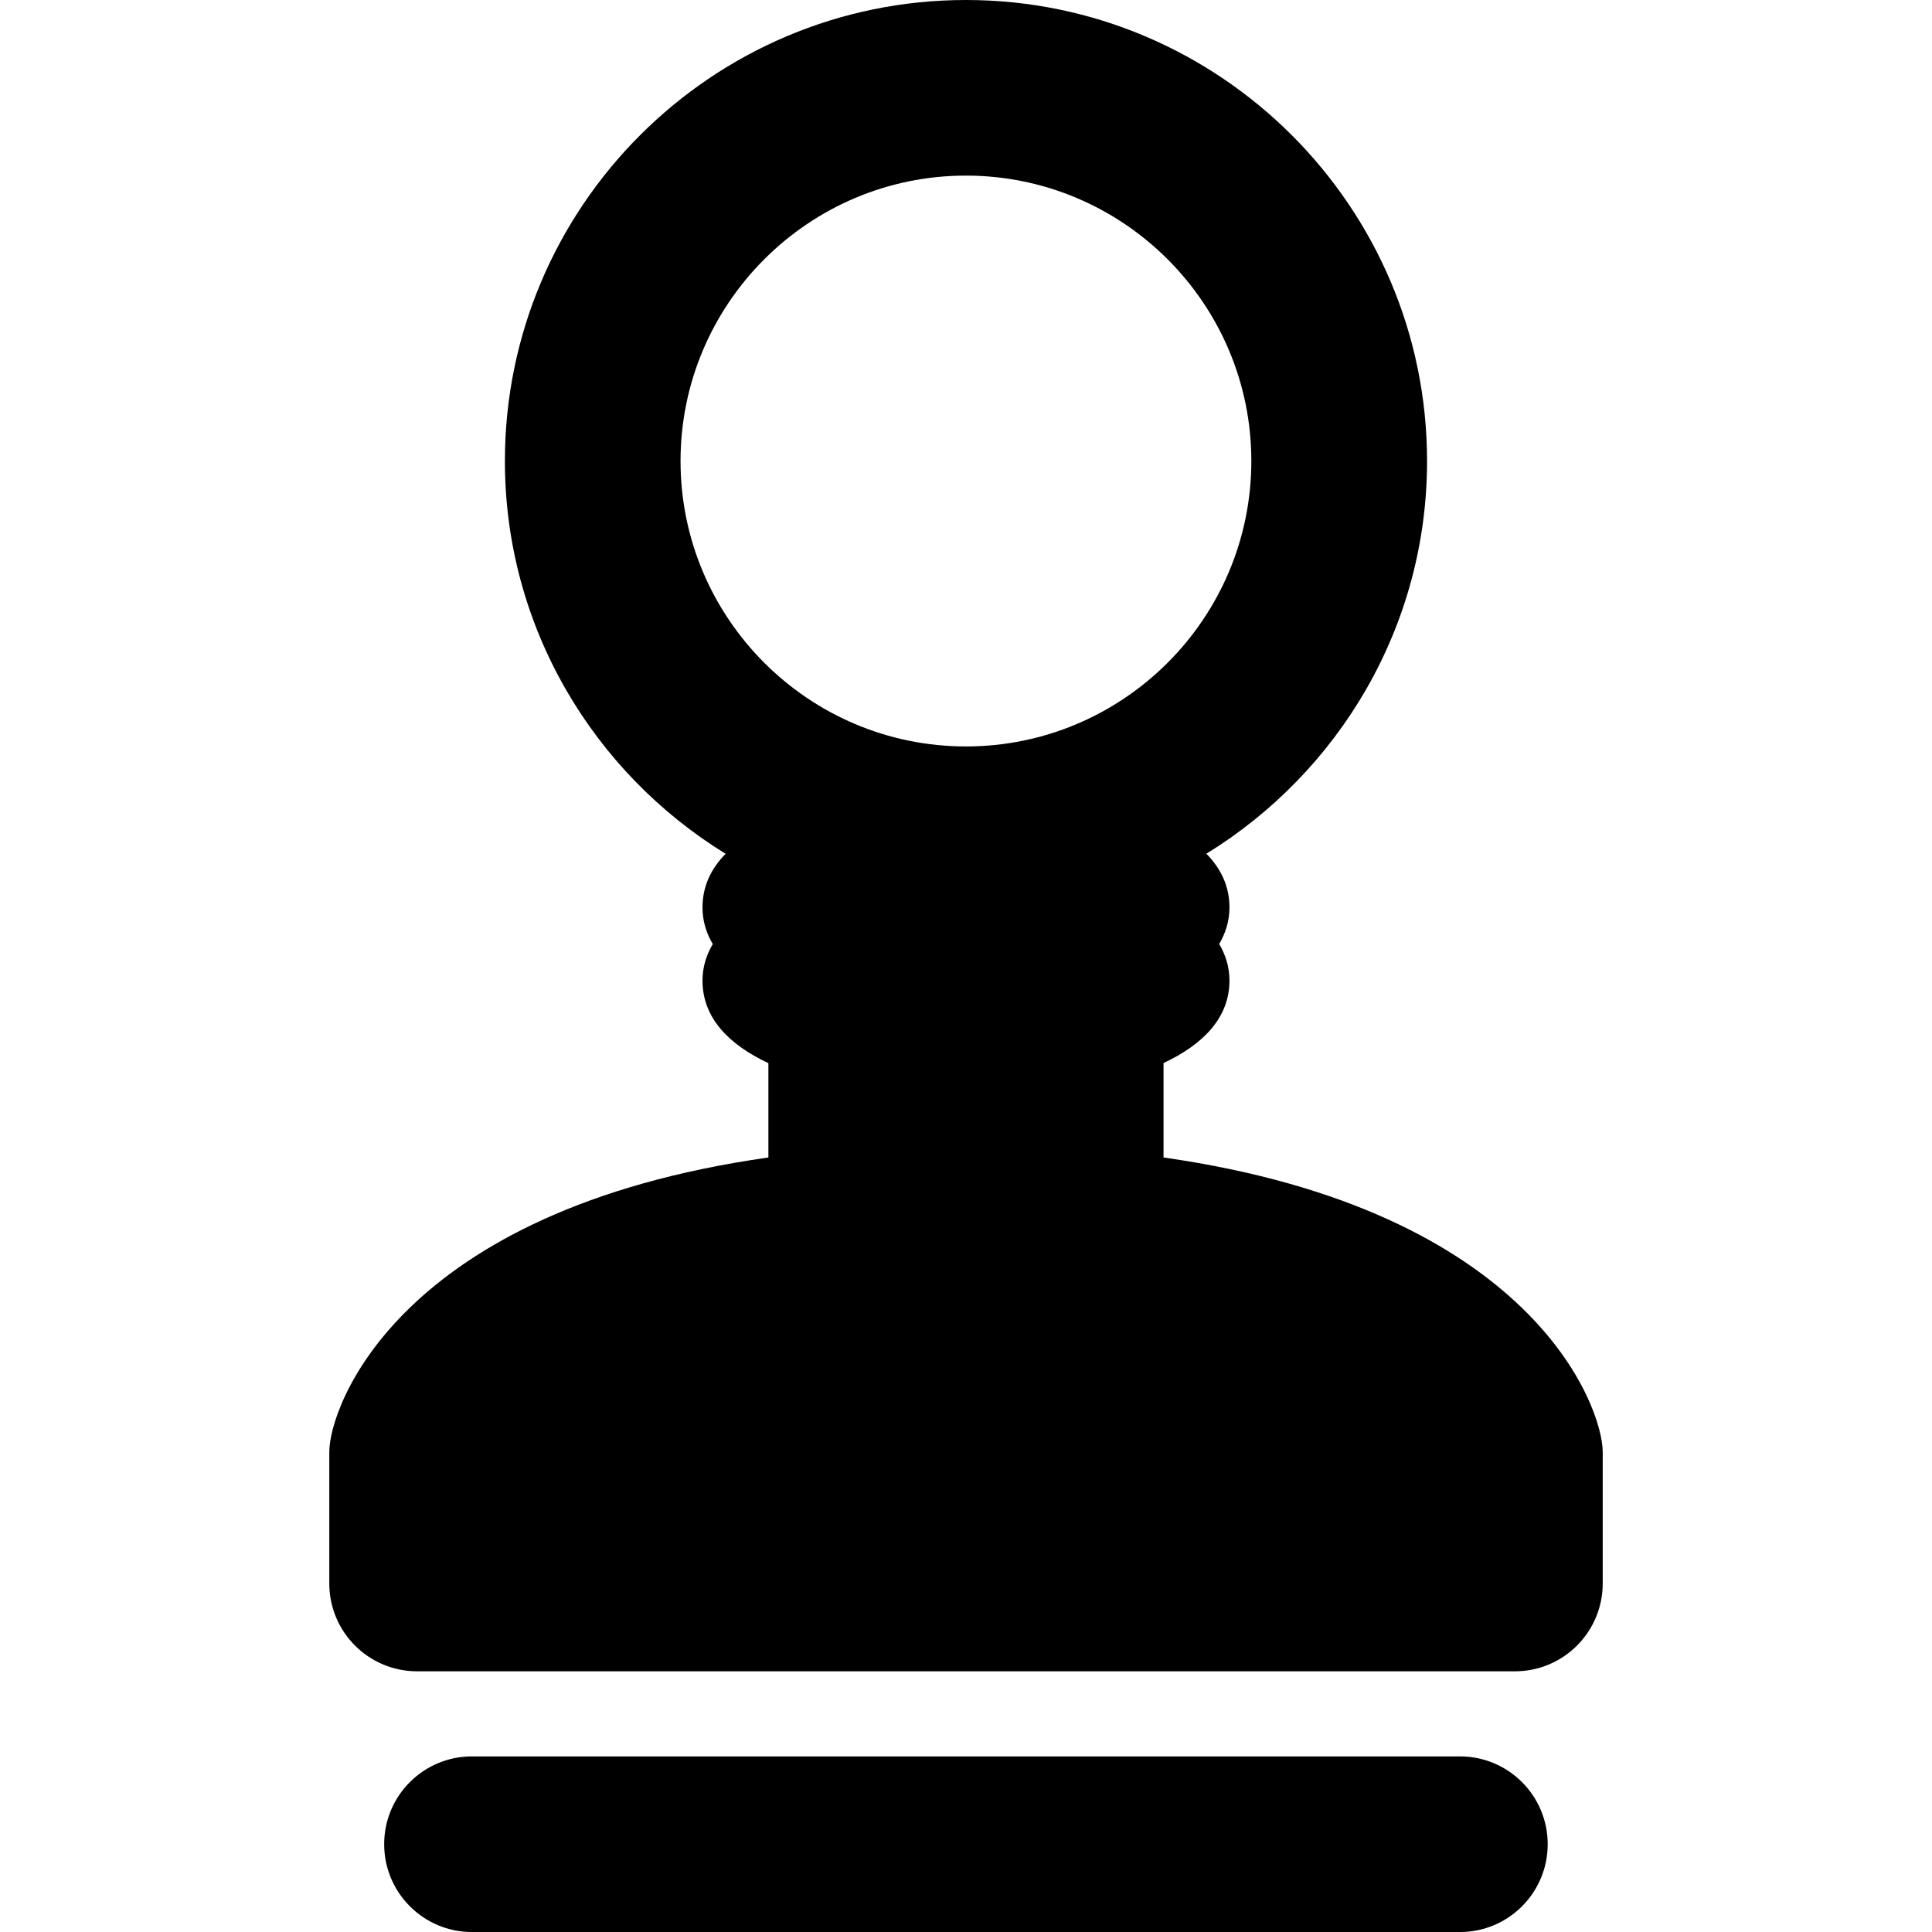
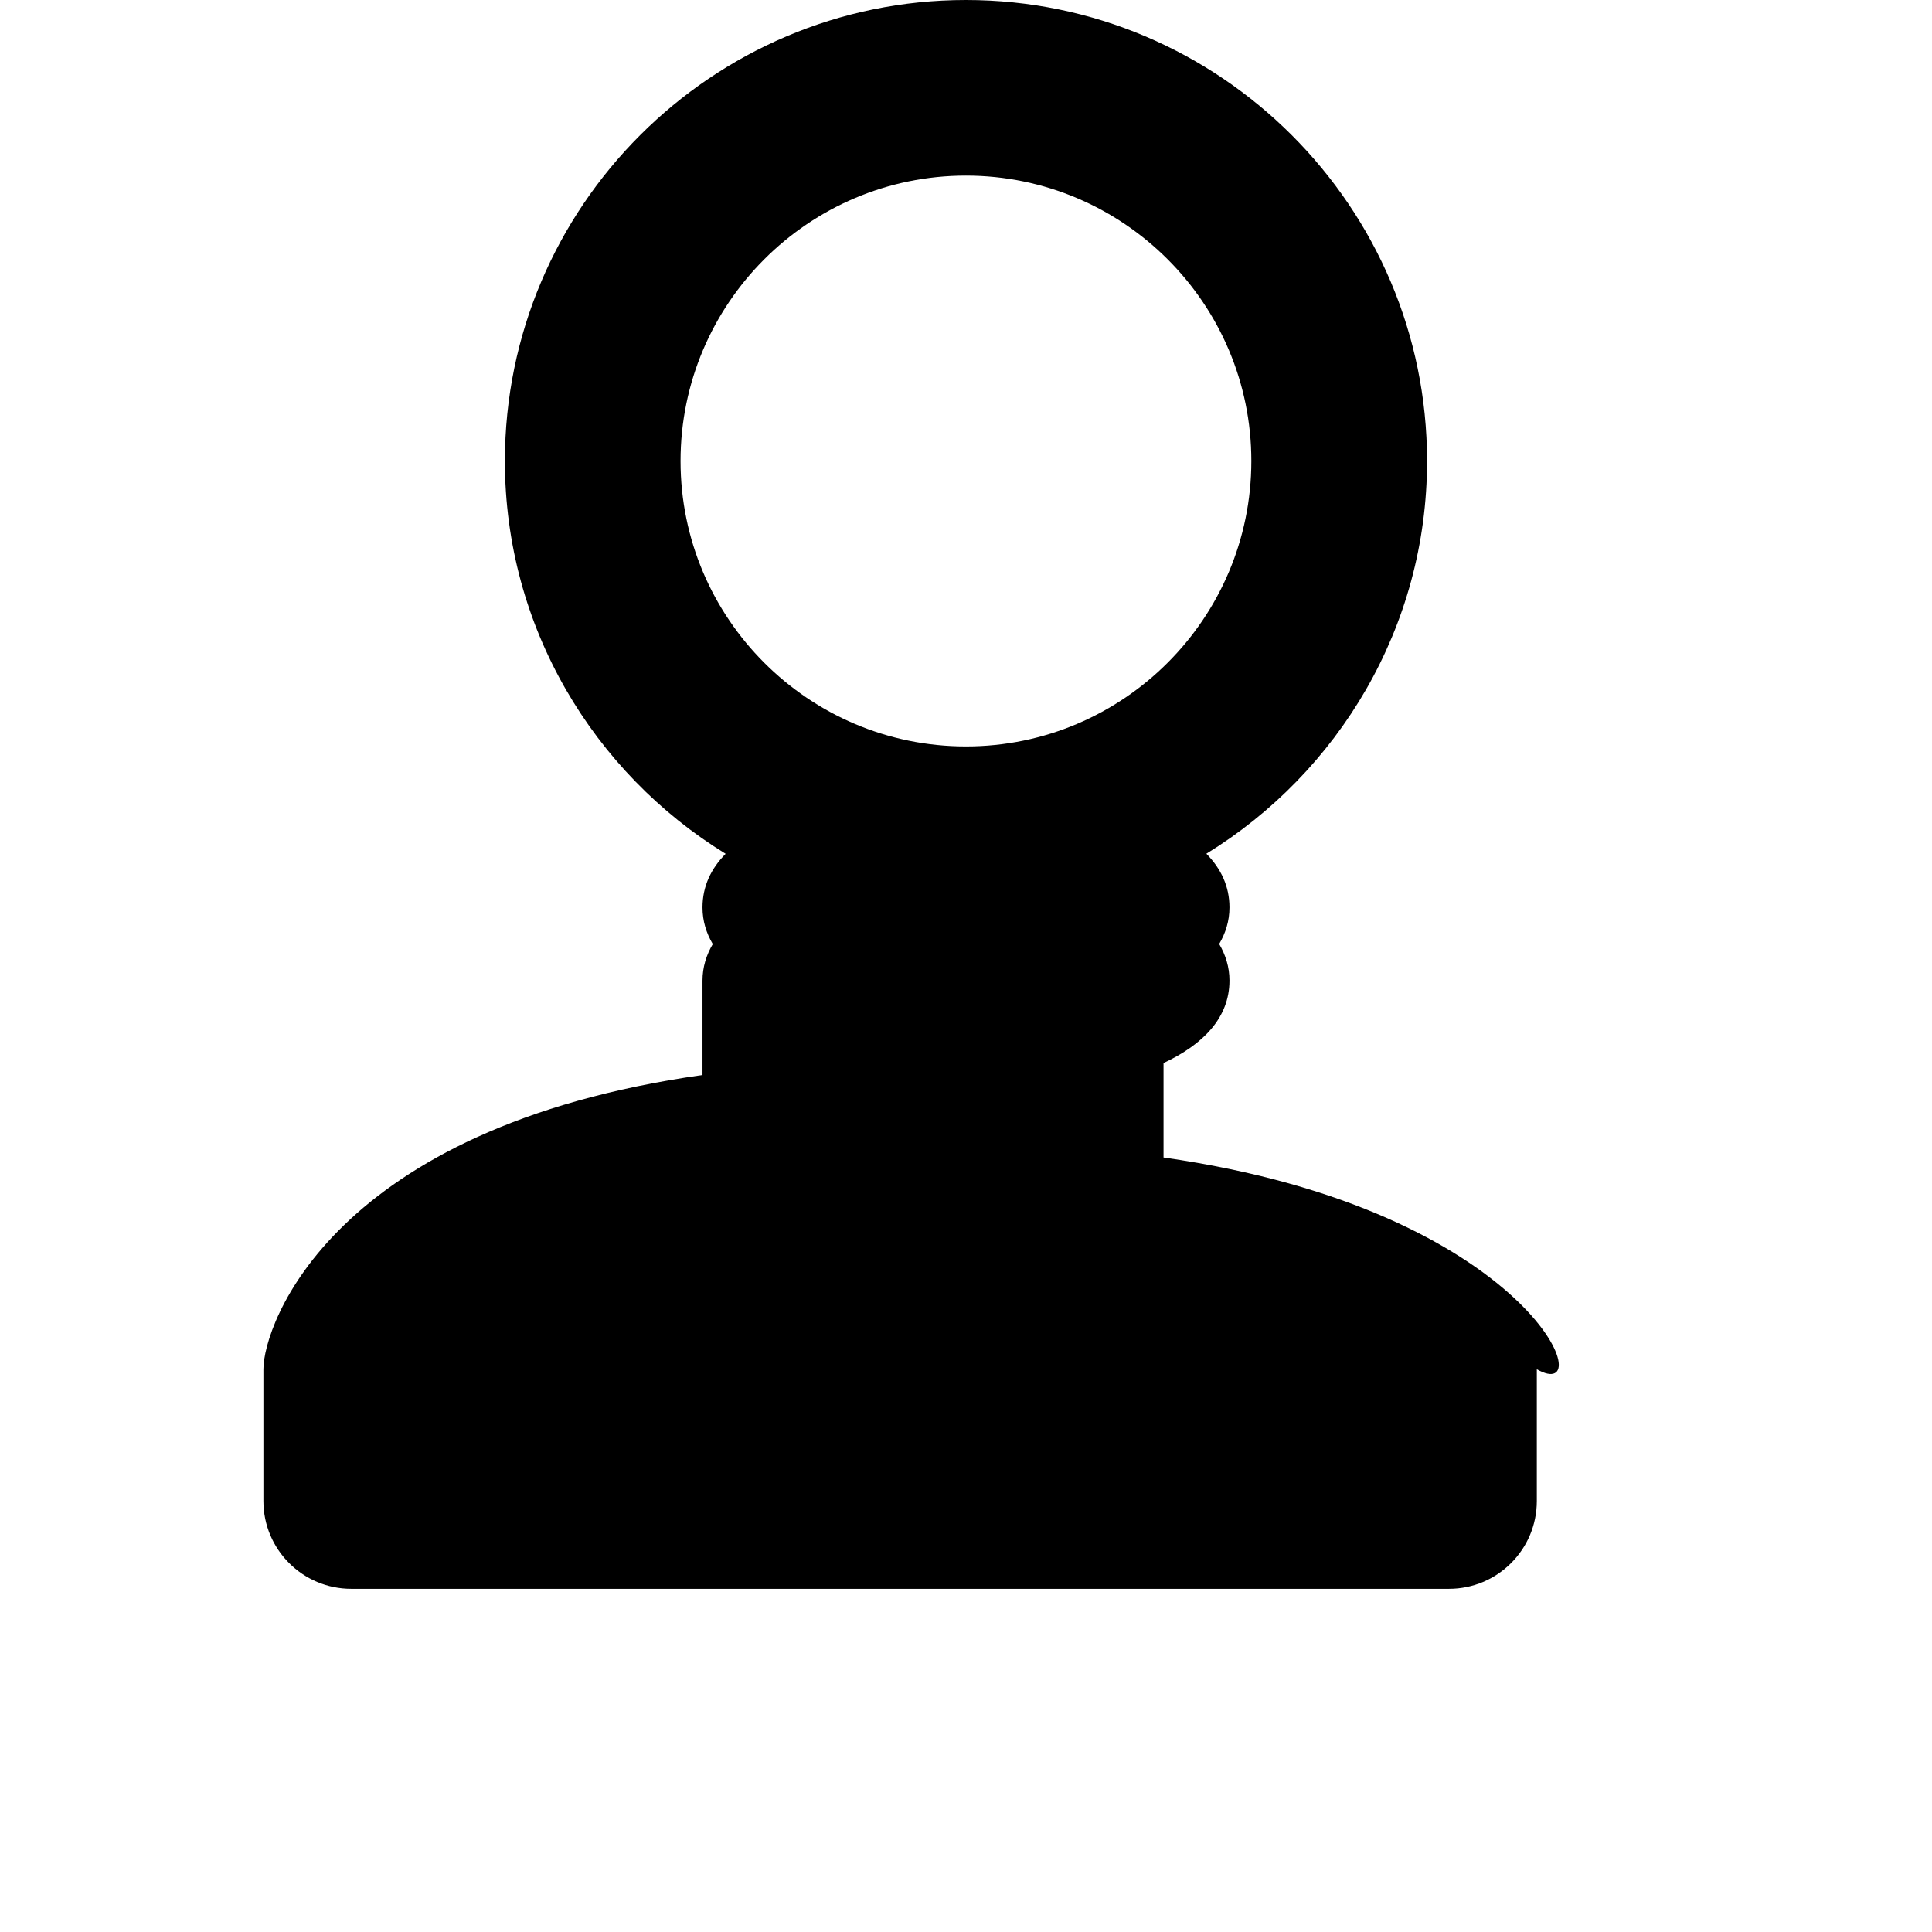
<svg xmlns="http://www.w3.org/2000/svg" version="1.1" id="Capa_1" x="0px" y="0px" width="47.001px" height="47.001px" viewBox="0 0 47.001 47.001" style="enable-background:new 0 0 47.001 47.001;" xml:space="preserve">
  <g>
    <g id="Layer_1_158_">
      <g>
-         <path d="M28.306,28.159v-2.298c0.963-0.45,1.604-1.103,1.604-2.006c0-0.33-0.094-0.624-0.25-0.89     c0.156-0.266,0.25-0.559,0.25-0.89c0-0.515-0.208-0.946-0.562-1.306c3.213-1.976,5.369-5.514,5.369-9.555     C34.715,5.031,29.683,0,23.499,0c-6.184,0-11.216,5.031-11.216,11.216c0,4.041,2.156,7.579,5.37,9.555     c-0.355,0.359-0.563,0.791-0.563,1.306c0,0.331,0.094,0.624,0.25,0.89c-0.156,0.266-0.25,0.56-0.25,0.89     c0,0.904,0.64,1.556,1.603,2.007v2.295c-9.004,1.278-10.682,6.069-10.682,7.159v3.205c0,1.18,0.957,2.136,2.137,2.136h26.705     c1.18,0,2.137-0.956,2.137-2.136v-3.205C38.987,34.227,37.29,29.438,28.306,28.159z M23.499,4.272     c3.828,0,6.943,3.115,6.943,6.943c0,3.828-3.115,6.944-6.943,6.944s-6.943-3.115-6.943-6.943     C16.556,7.388,19.671,4.272,23.499,4.272z" />
-         <path d="M35.517,42.729H11.482c-1.18,0-2.136,0.955-2.136,2.136c0,1.18,0.957,2.137,2.136,2.137h24.035     c1.18,0,2.135-0.957,2.135-2.137C37.651,43.684,36.696,42.729,35.517,42.729z" />
+         <path d="M28.306,28.159v-2.298c0.963-0.45,1.604-1.103,1.604-2.006c0-0.33-0.094-0.624-0.25-0.89     c0.156-0.266,0.25-0.559,0.25-0.89c0-0.515-0.208-0.946-0.562-1.306c3.213-1.976,5.369-5.514,5.369-9.555     C34.715,5.031,29.683,0,23.499,0c-6.184,0-11.216,5.031-11.216,11.216c0,4.041,2.156,7.579,5.37,9.555     c-0.355,0.359-0.563,0.791-0.563,1.306c0,0.331,0.094,0.624,0.25,0.89c-0.156,0.266-0.25,0.56-0.25,0.89     v2.295c-9.004,1.278-10.682,6.069-10.682,7.159v3.205c0,1.18,0.957,2.136,2.137,2.136h26.705     c1.18,0,2.137-0.956,2.137-2.136v-3.205C38.987,34.227,37.29,29.438,28.306,28.159z M23.499,4.272     c3.828,0,6.943,3.115,6.943,6.943c0,3.828-3.115,6.944-6.943,6.944s-6.943-3.115-6.943-6.943     C16.556,7.388,19.671,4.272,23.499,4.272z" />
      </g>
    </g>
  </g>
  <g>
</g>
  <g>
</g>
  <g>
</g>
  <g>
</g>
  <g>
</g>
  <g>
</g>
  <g>
</g>
  <g>
</g>
  <g>
</g>
  <g>
</g>
  <g>
</g>
  <g>
</g>
  <g>
</g>
  <g>
</g>
  <g>
</g>
</svg>